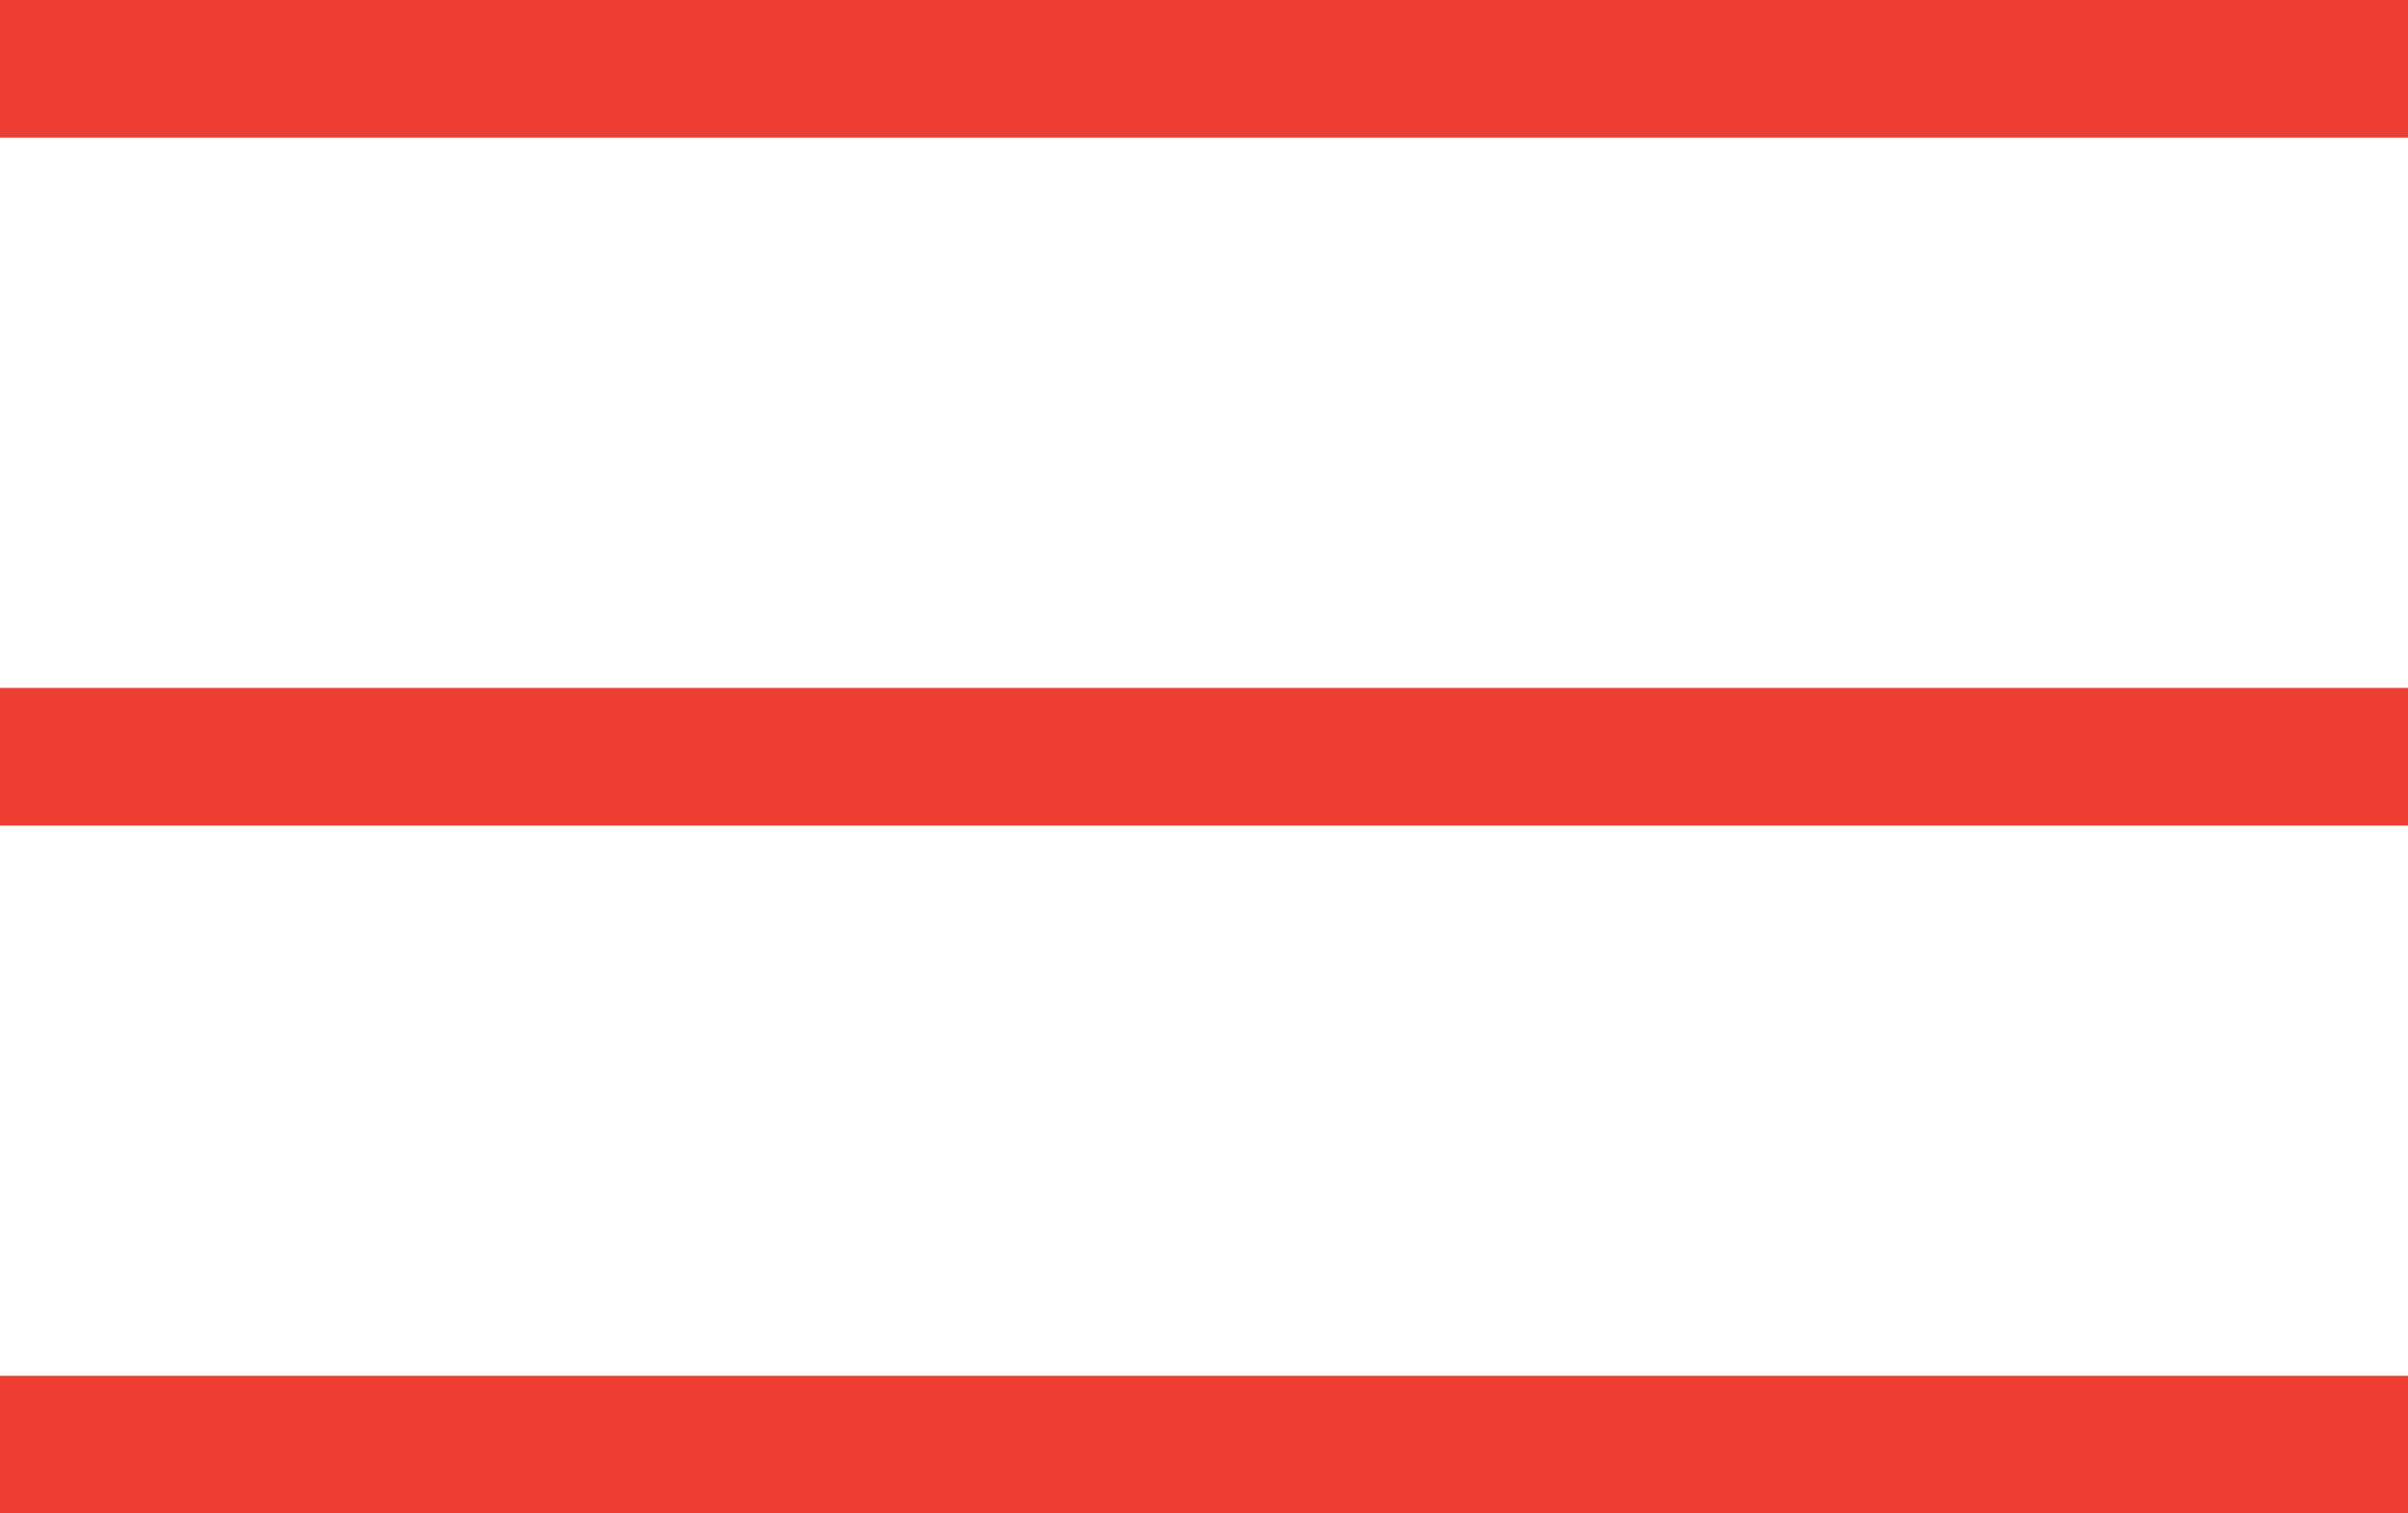
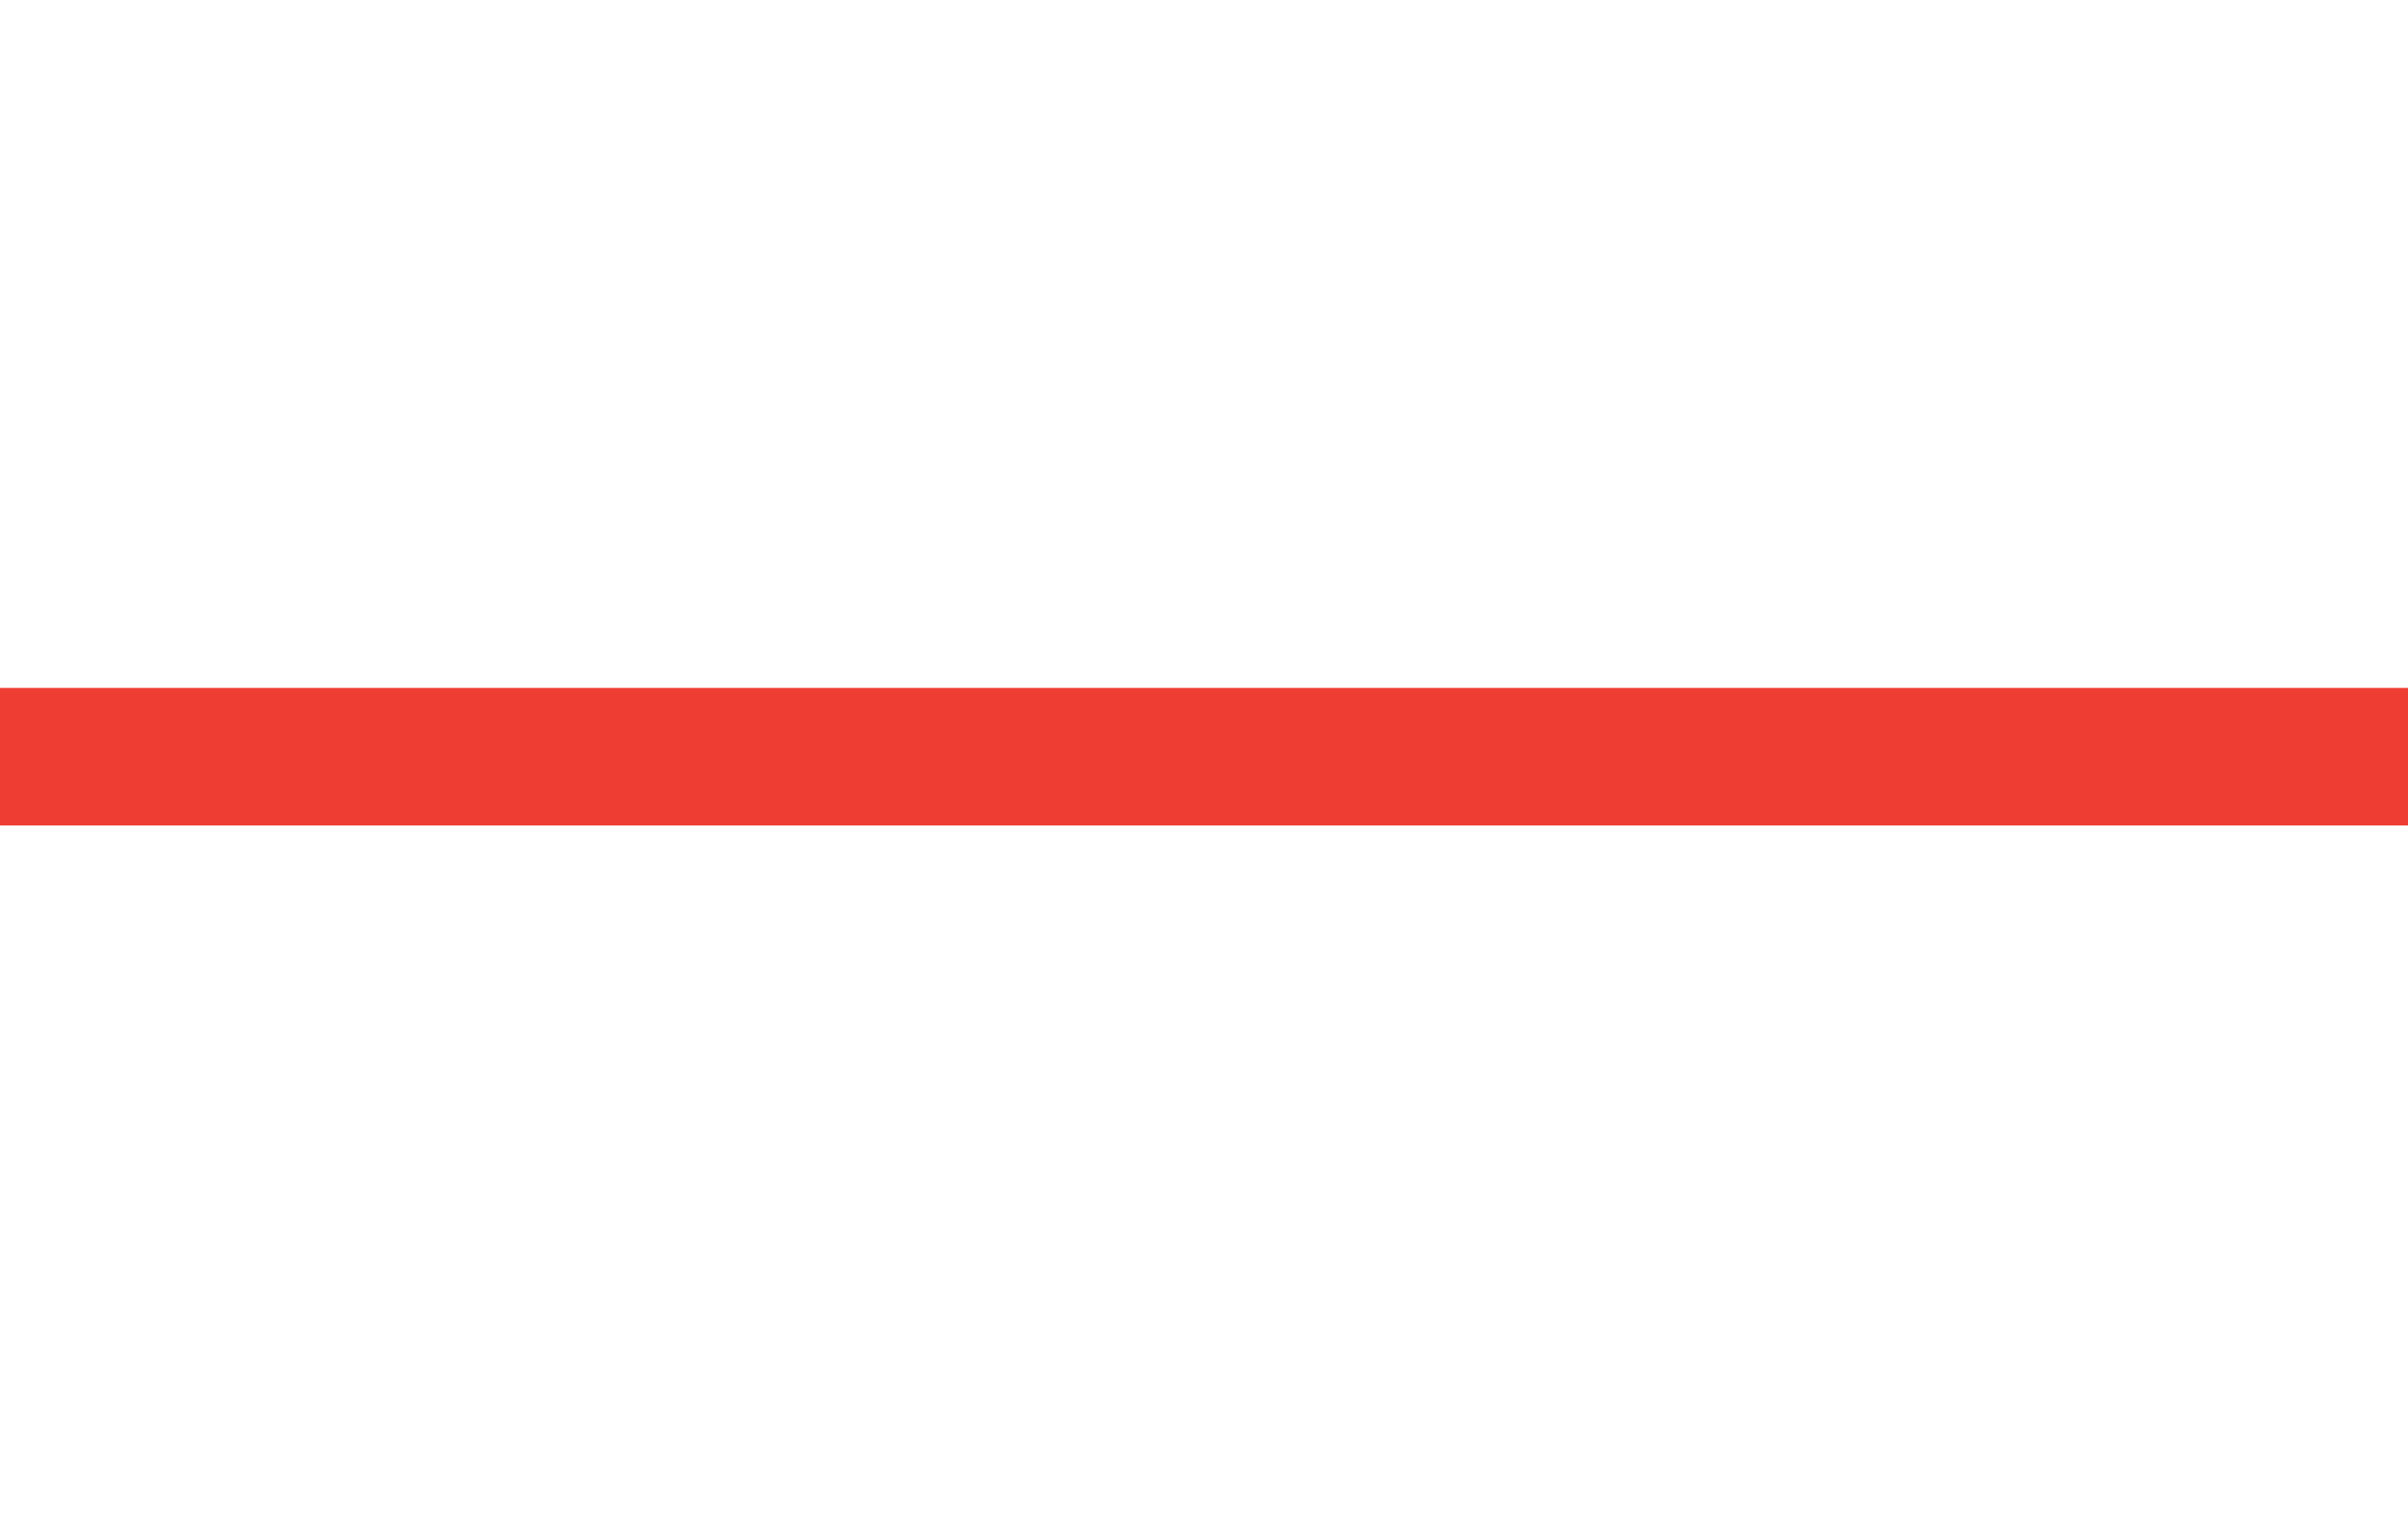
<svg xmlns="http://www.w3.org/2000/svg" width="35" height="22" viewBox="0 0 35 22" fill="none">
-   <rect y="20" width="35" height="2" fill="#EE3E33" />
-   <rect width="35" height="2" fill="#EE3E33" />
  <rect y="10" width="35" height="2" fill="#EE3E33" />
</svg>